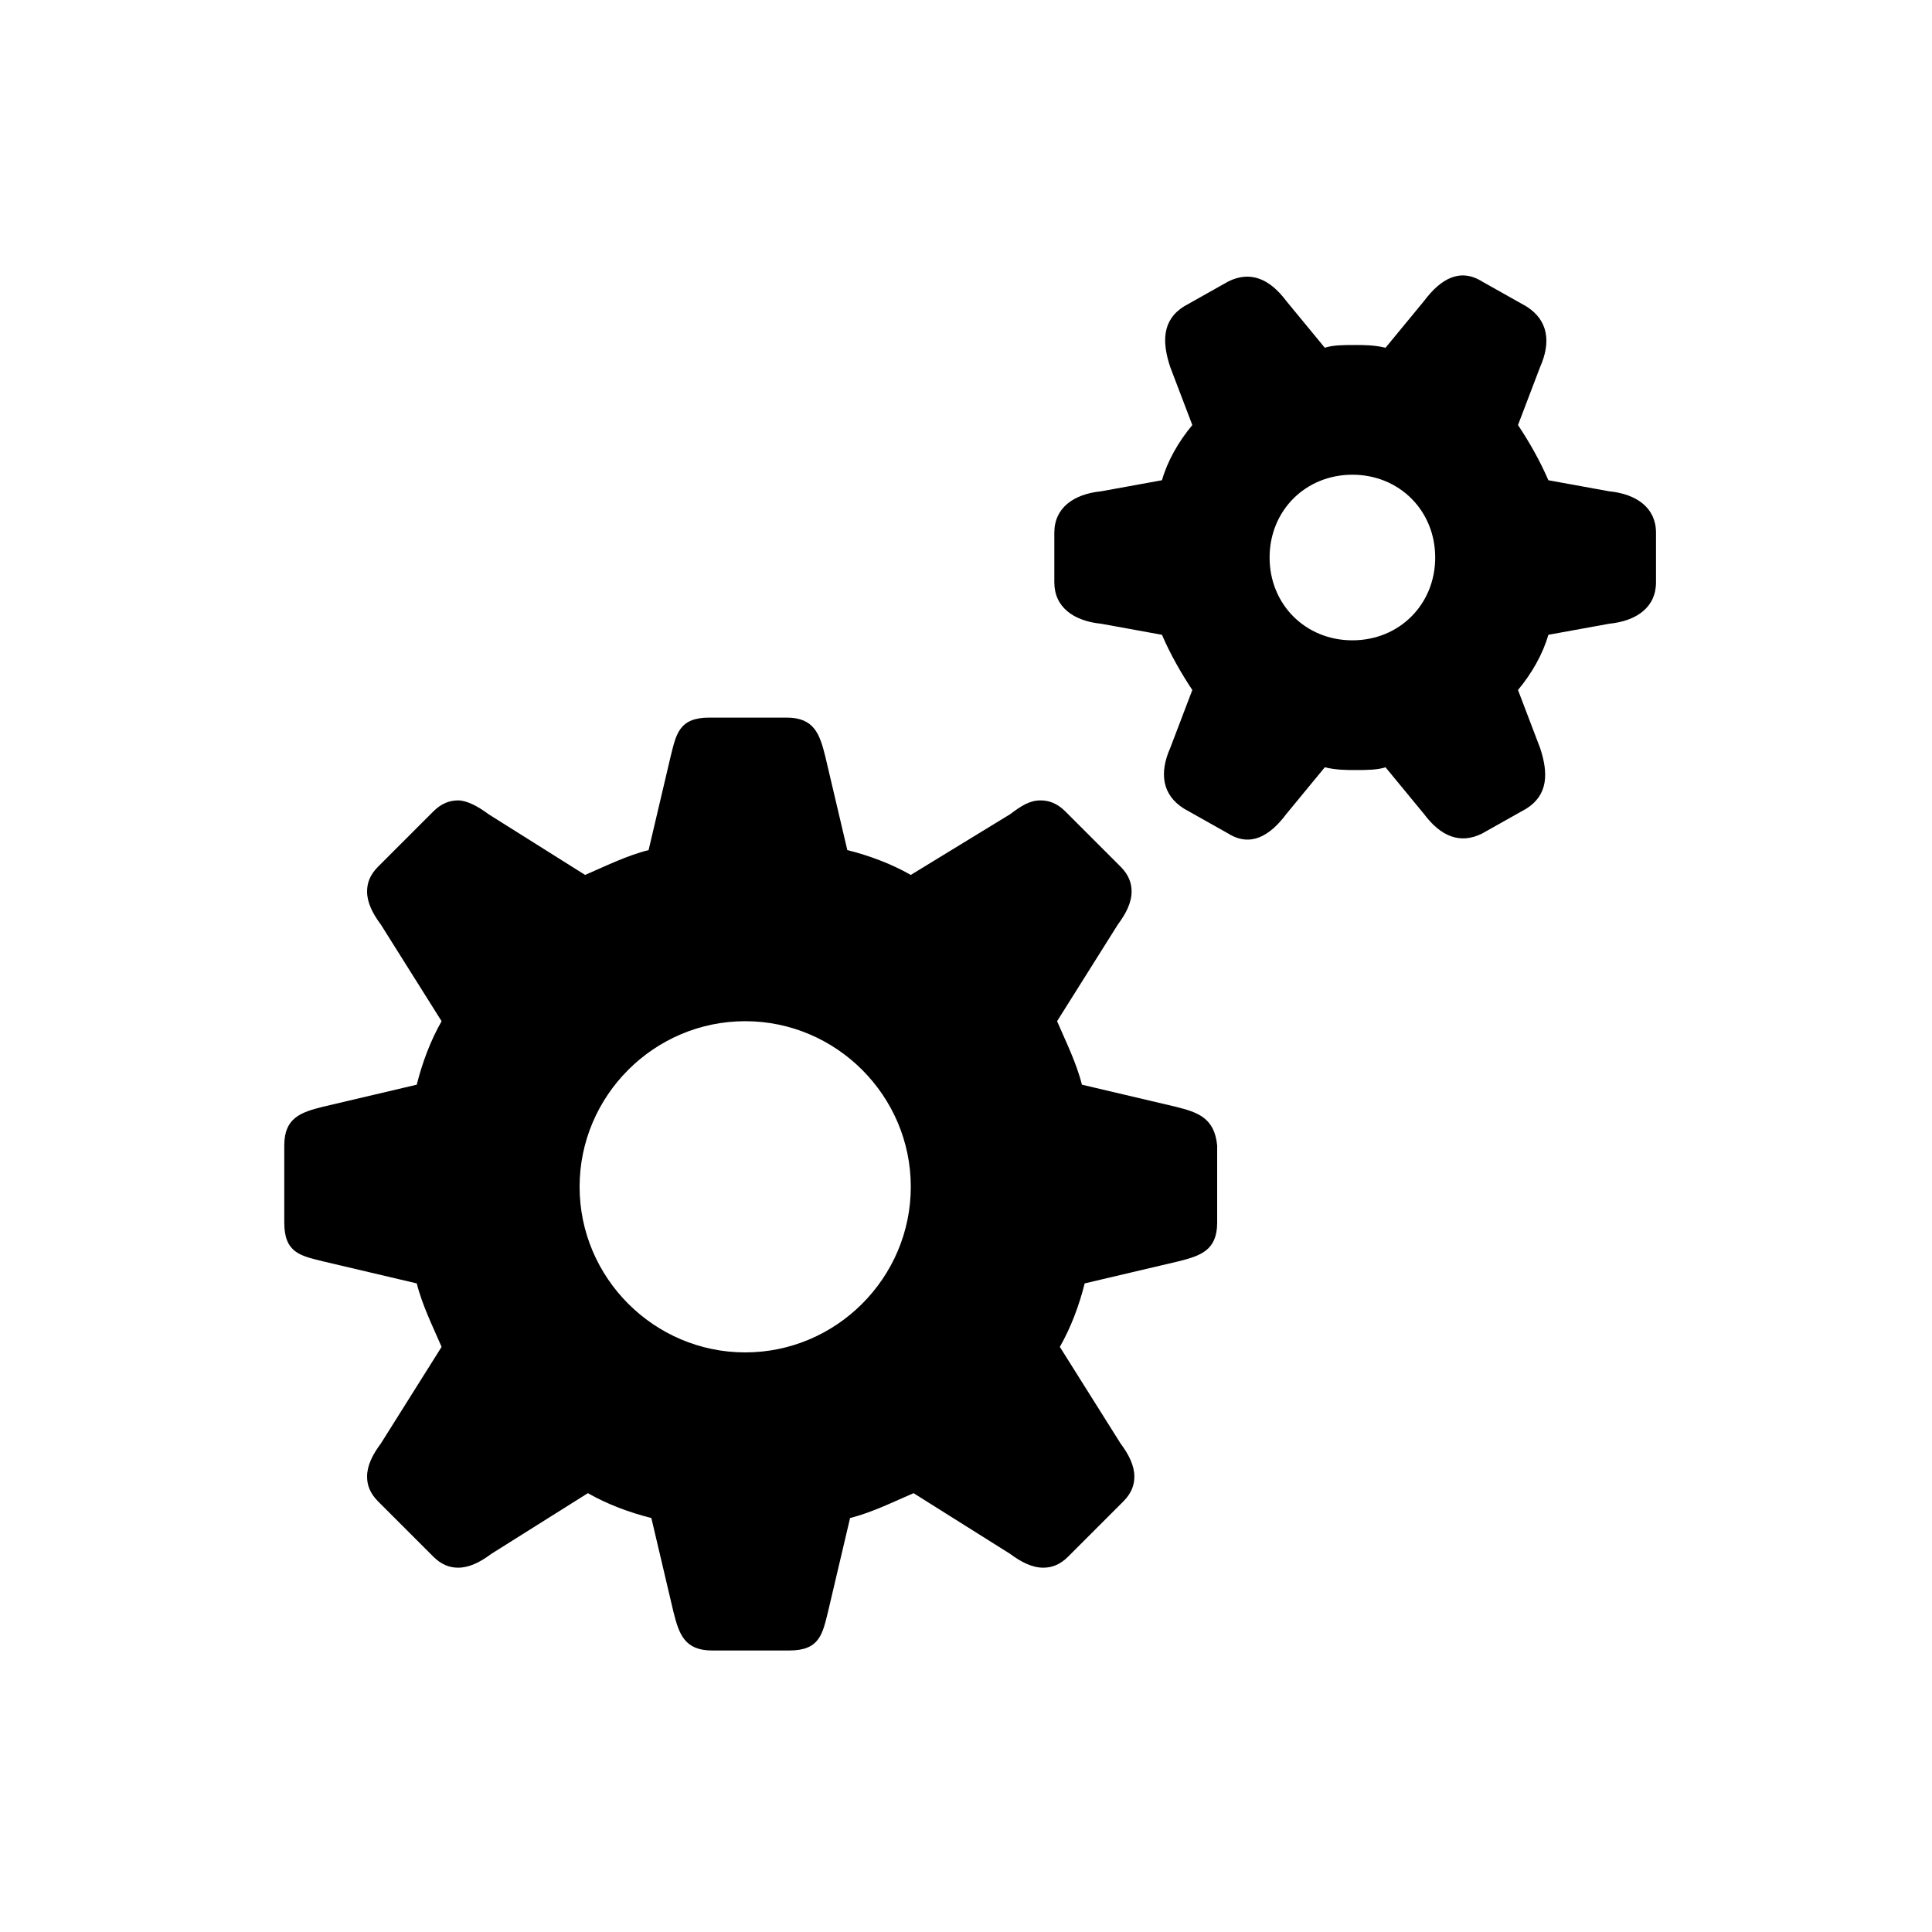
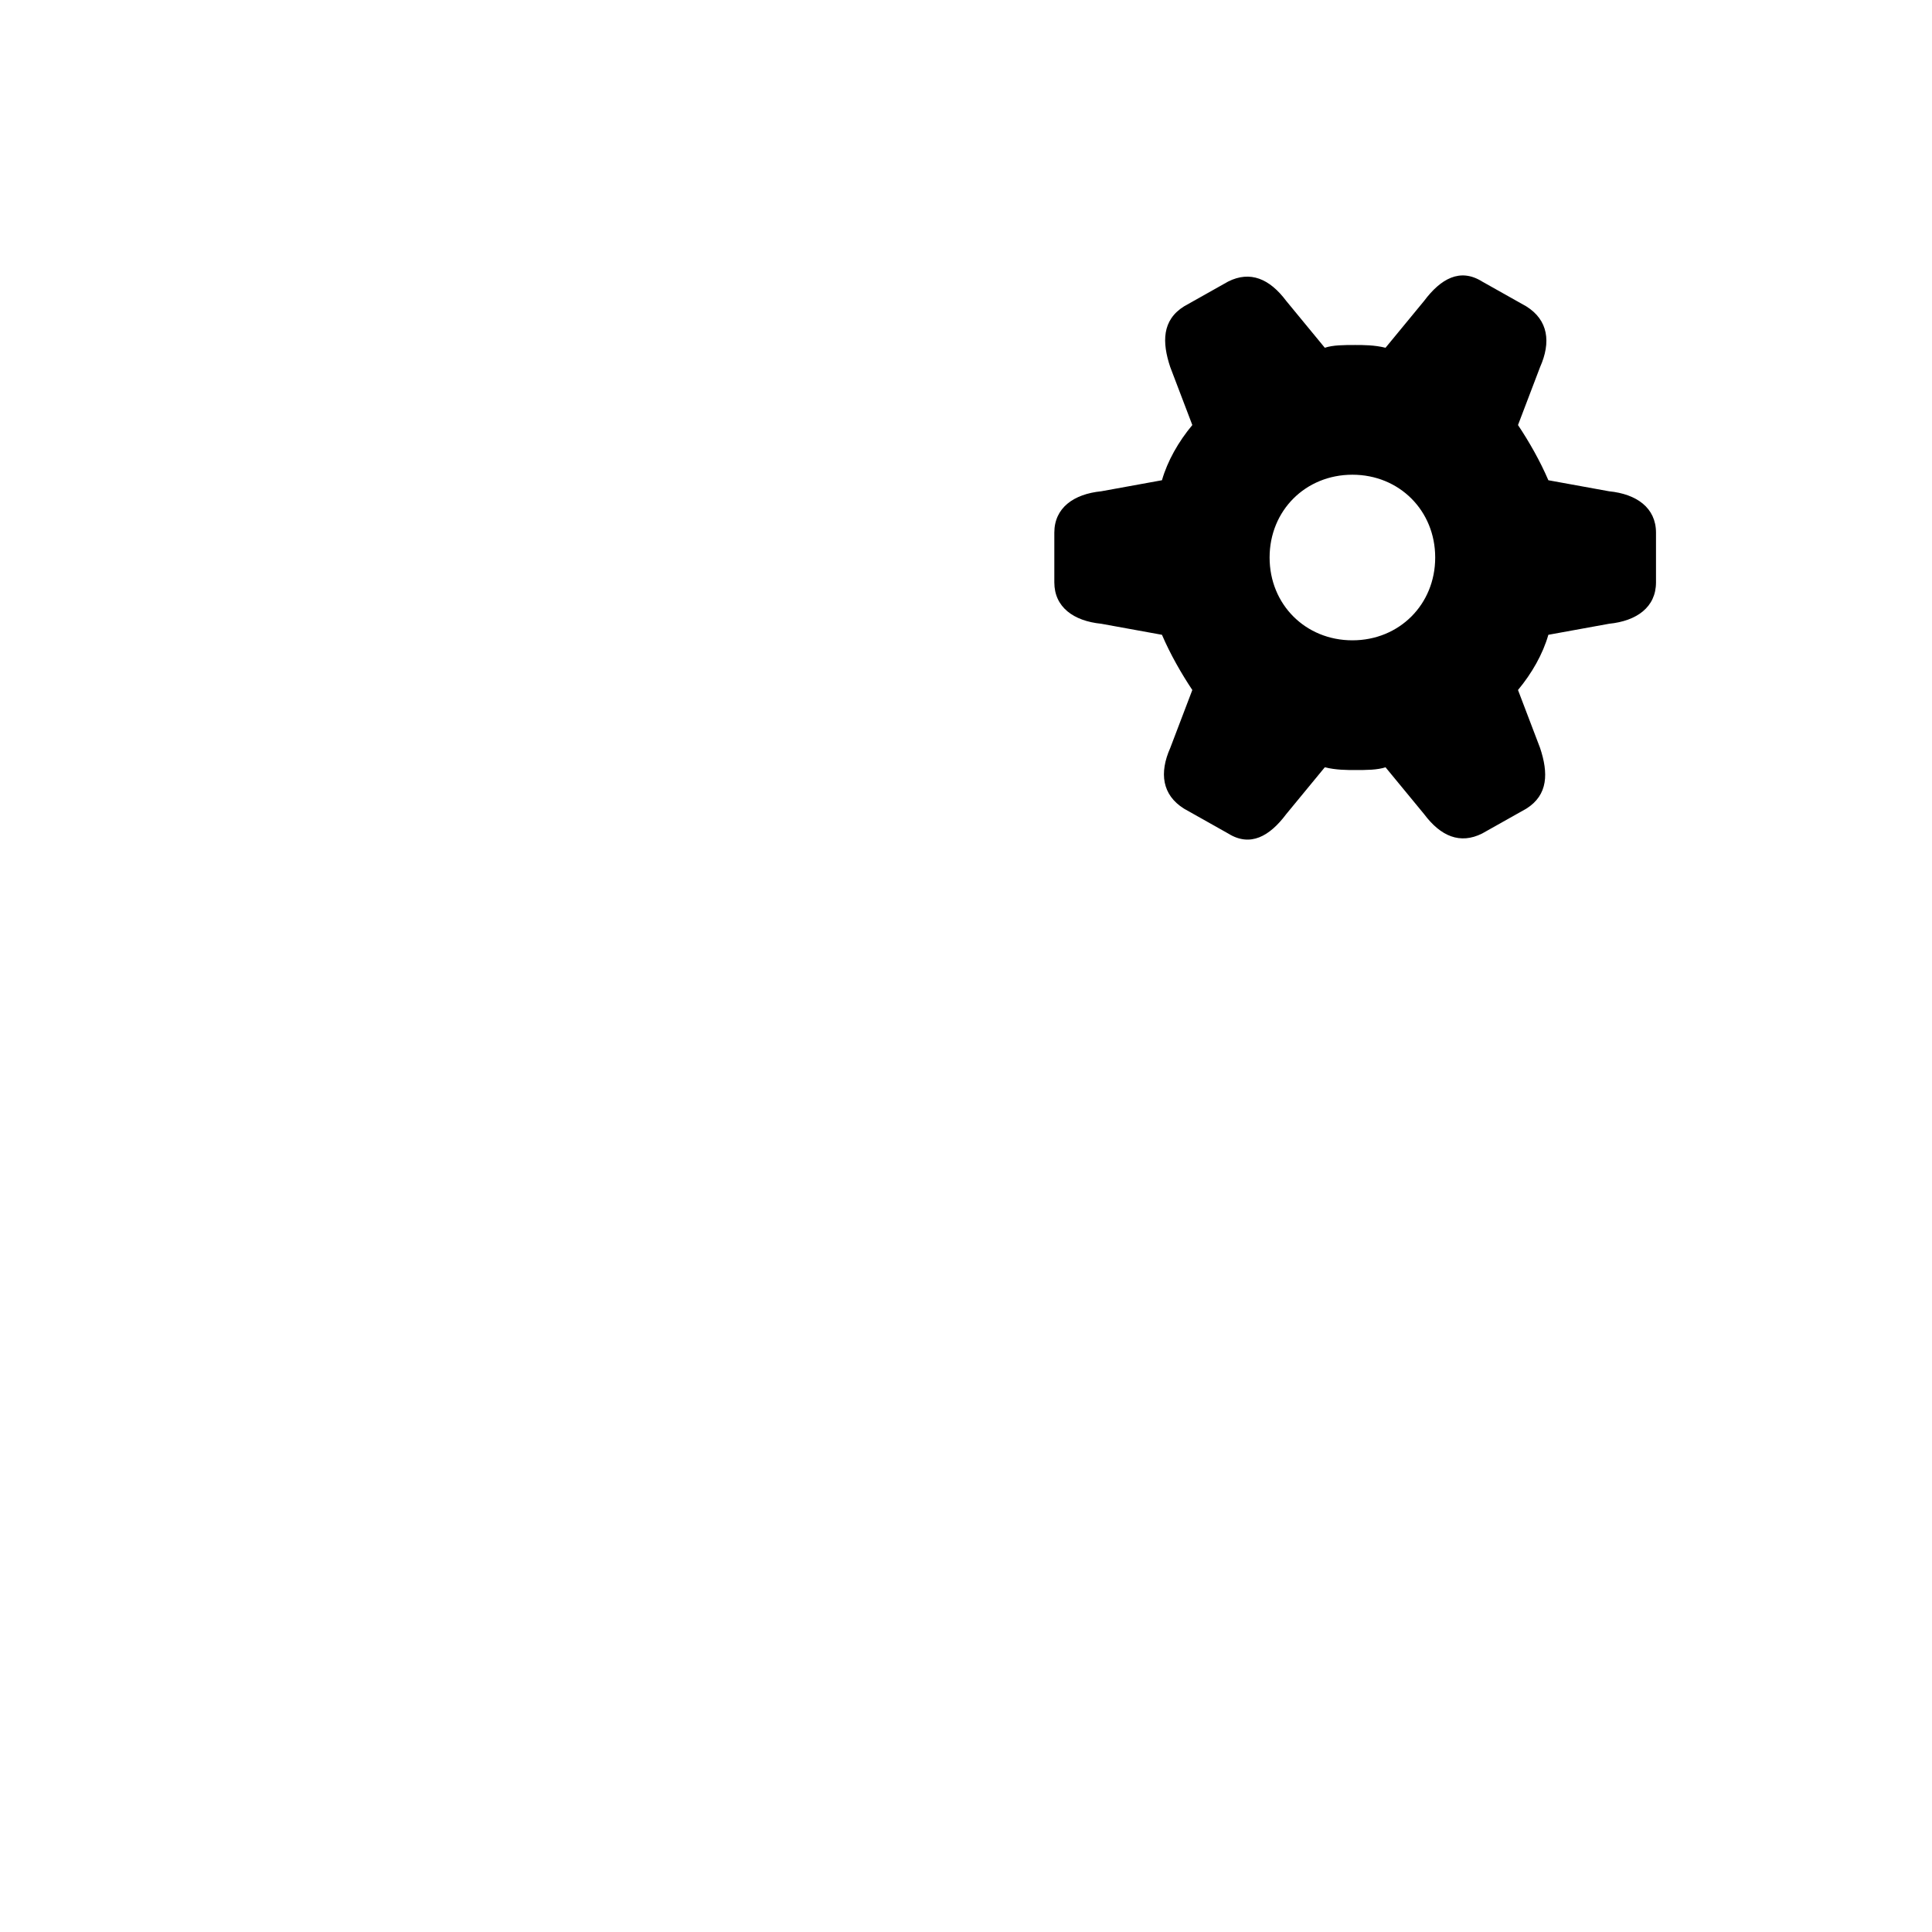
<svg xmlns="http://www.w3.org/2000/svg" viewBox="0 0 70 70" id="1278505818" class="svg u_1278505818" data-icon-name="wp-gears" alt="cogs">
  <g>
-     <path d="M42.6,40.1l-3.4-0.8c-0.2-0.8-0.6-1.6-0.9-2.3l2.2-3.5c0.3-0.4,0.5-0.8,0.5-1.2c0-0.3-0.1-0.6-0.4-0.9l-2-2   c-0.3-0.3-0.6-0.4-0.9-0.4c-0.4,0-0.7,0.2-1.1,0.5L33,31.7c-0.7-0.4-1.5-0.7-2.3-0.9l-0.8-3.4c-0.2-0.8-0.4-1.4-1.4-1.4h-2.8   c-1.1,0-1.2,0.6-1.4,1.4l-0.8,3.4c-0.8,0.2-1.6,0.6-2.3,0.9l-3.5-2.2c-0.4-0.3-0.8-0.5-1.1-0.5c-0.3,0-0.6,0.1-0.9,0.4l-2,2   c-0.3,0.3-0.4,0.6-0.4,0.9c0,0.4,0.2,0.8,0.5,1.2l2.2,3.5c-0.4,0.7-0.7,1.5-0.9,2.3l-3.4,0.8c-0.8,0.2-1.4,0.4-1.4,1.4v2.8   c0,1.1,0.6,1.2,1.4,1.4l3.4,0.8c0.2,0.8,0.6,1.6,0.9,2.3l-2.2,3.5c-0.3,0.4-0.5,0.8-0.5,1.2c0,0.3,0.1,0.6,0.4,0.9l2,2   c0.3,0.3,0.6,0.4,0.9,0.4c0.4,0,0.8-0.2,1.2-0.5l3.5-2.2c0.7,0.4,1.5,0.7,2.3,0.9l0.8,3.4c0.2,0.8,0.4,1.4,1.4,1.4h2.8   c1.1,0,1.2-0.6,1.4-1.4l0.8-3.4c0.8-0.2,1.6-0.6,2.3-0.9l3.5,2.2c0.4,0.3,0.8,0.5,1.2,0.5c0.3,0,0.6-0.1,0.9-0.4l2-2   c0.3-0.3,0.4-0.6,0.4-0.9c0-0.4-0.2-0.8-0.5-1.2l-2.2-3.5c0.4-0.7,0.7-1.5,0.9-2.3l3.4-0.8c0.8-0.2,1.4-0.4,1.4-1.4v-2.8   C44,40.5,43.4,40.3,42.6,40.1z M27,49c-3.3,0-6-2.7-6-6c0-3.3,2.7-6,6-6c3.3,0,6,2.7,6,6C33,46.3,30.3,49,27,49z" />
    <path d="M58.3,17.8l-2.2-0.4c-0.3-0.7-0.7-1.4-1.1-2l0.8-2.1c0.4-0.9,0.3-1.7-0.5-2.2l-1.6-0.9c-0.8-0.5-1.5-0.1-2.1,0.7l-1.4,1.7   c-0.4-0.1-0.8-0.1-1.1-0.1c-0.4,0-0.8,0-1.1,0.1l-1.4-1.7c-0.6-0.8-1.3-1.1-2.1-0.7l-1.6,0.9c-0.8,0.5-0.8,1.3-0.5,2.2l0.8,2.1   c-0.5,0.6-0.9,1.3-1.1,2l-2.2,0.4c-1,0.1-1.7,0.6-1.7,1.5v1.8c0,0.9,0.7,1.4,1.7,1.5l2.2,0.4c0.3,0.7,0.7,1.4,1.1,2l-0.8,2.1   c-0.4,0.9-0.3,1.7,0.5,2.2l1.6,0.9c0.8,0.5,1.5,0.1,2.1-0.7l1.4-1.7c0.4,0.1,0.8,0.1,1.1,0.1c0.4,0,0.8,0,1.1-0.1l1.4,1.7   c0.6,0.8,1.3,1.1,2.1,0.7l1.6-0.9c0.8-0.5,0.8-1.3,0.5-2.2L55,25c0.5-0.6,0.9-1.3,1.1-2l2.2-0.4c1-0.1,1.7-0.6,1.7-1.5v-1.8   C60,18.4,59.3,17.9,58.3,17.8z M49,23.2c-1.7,0-3-1.3-3-3c0-1.7,1.3-3,3-3c1.7,0,3,1.3,3,3C52,21.9,50.7,23.2,49,23.2z" />
  </g>
</svg>